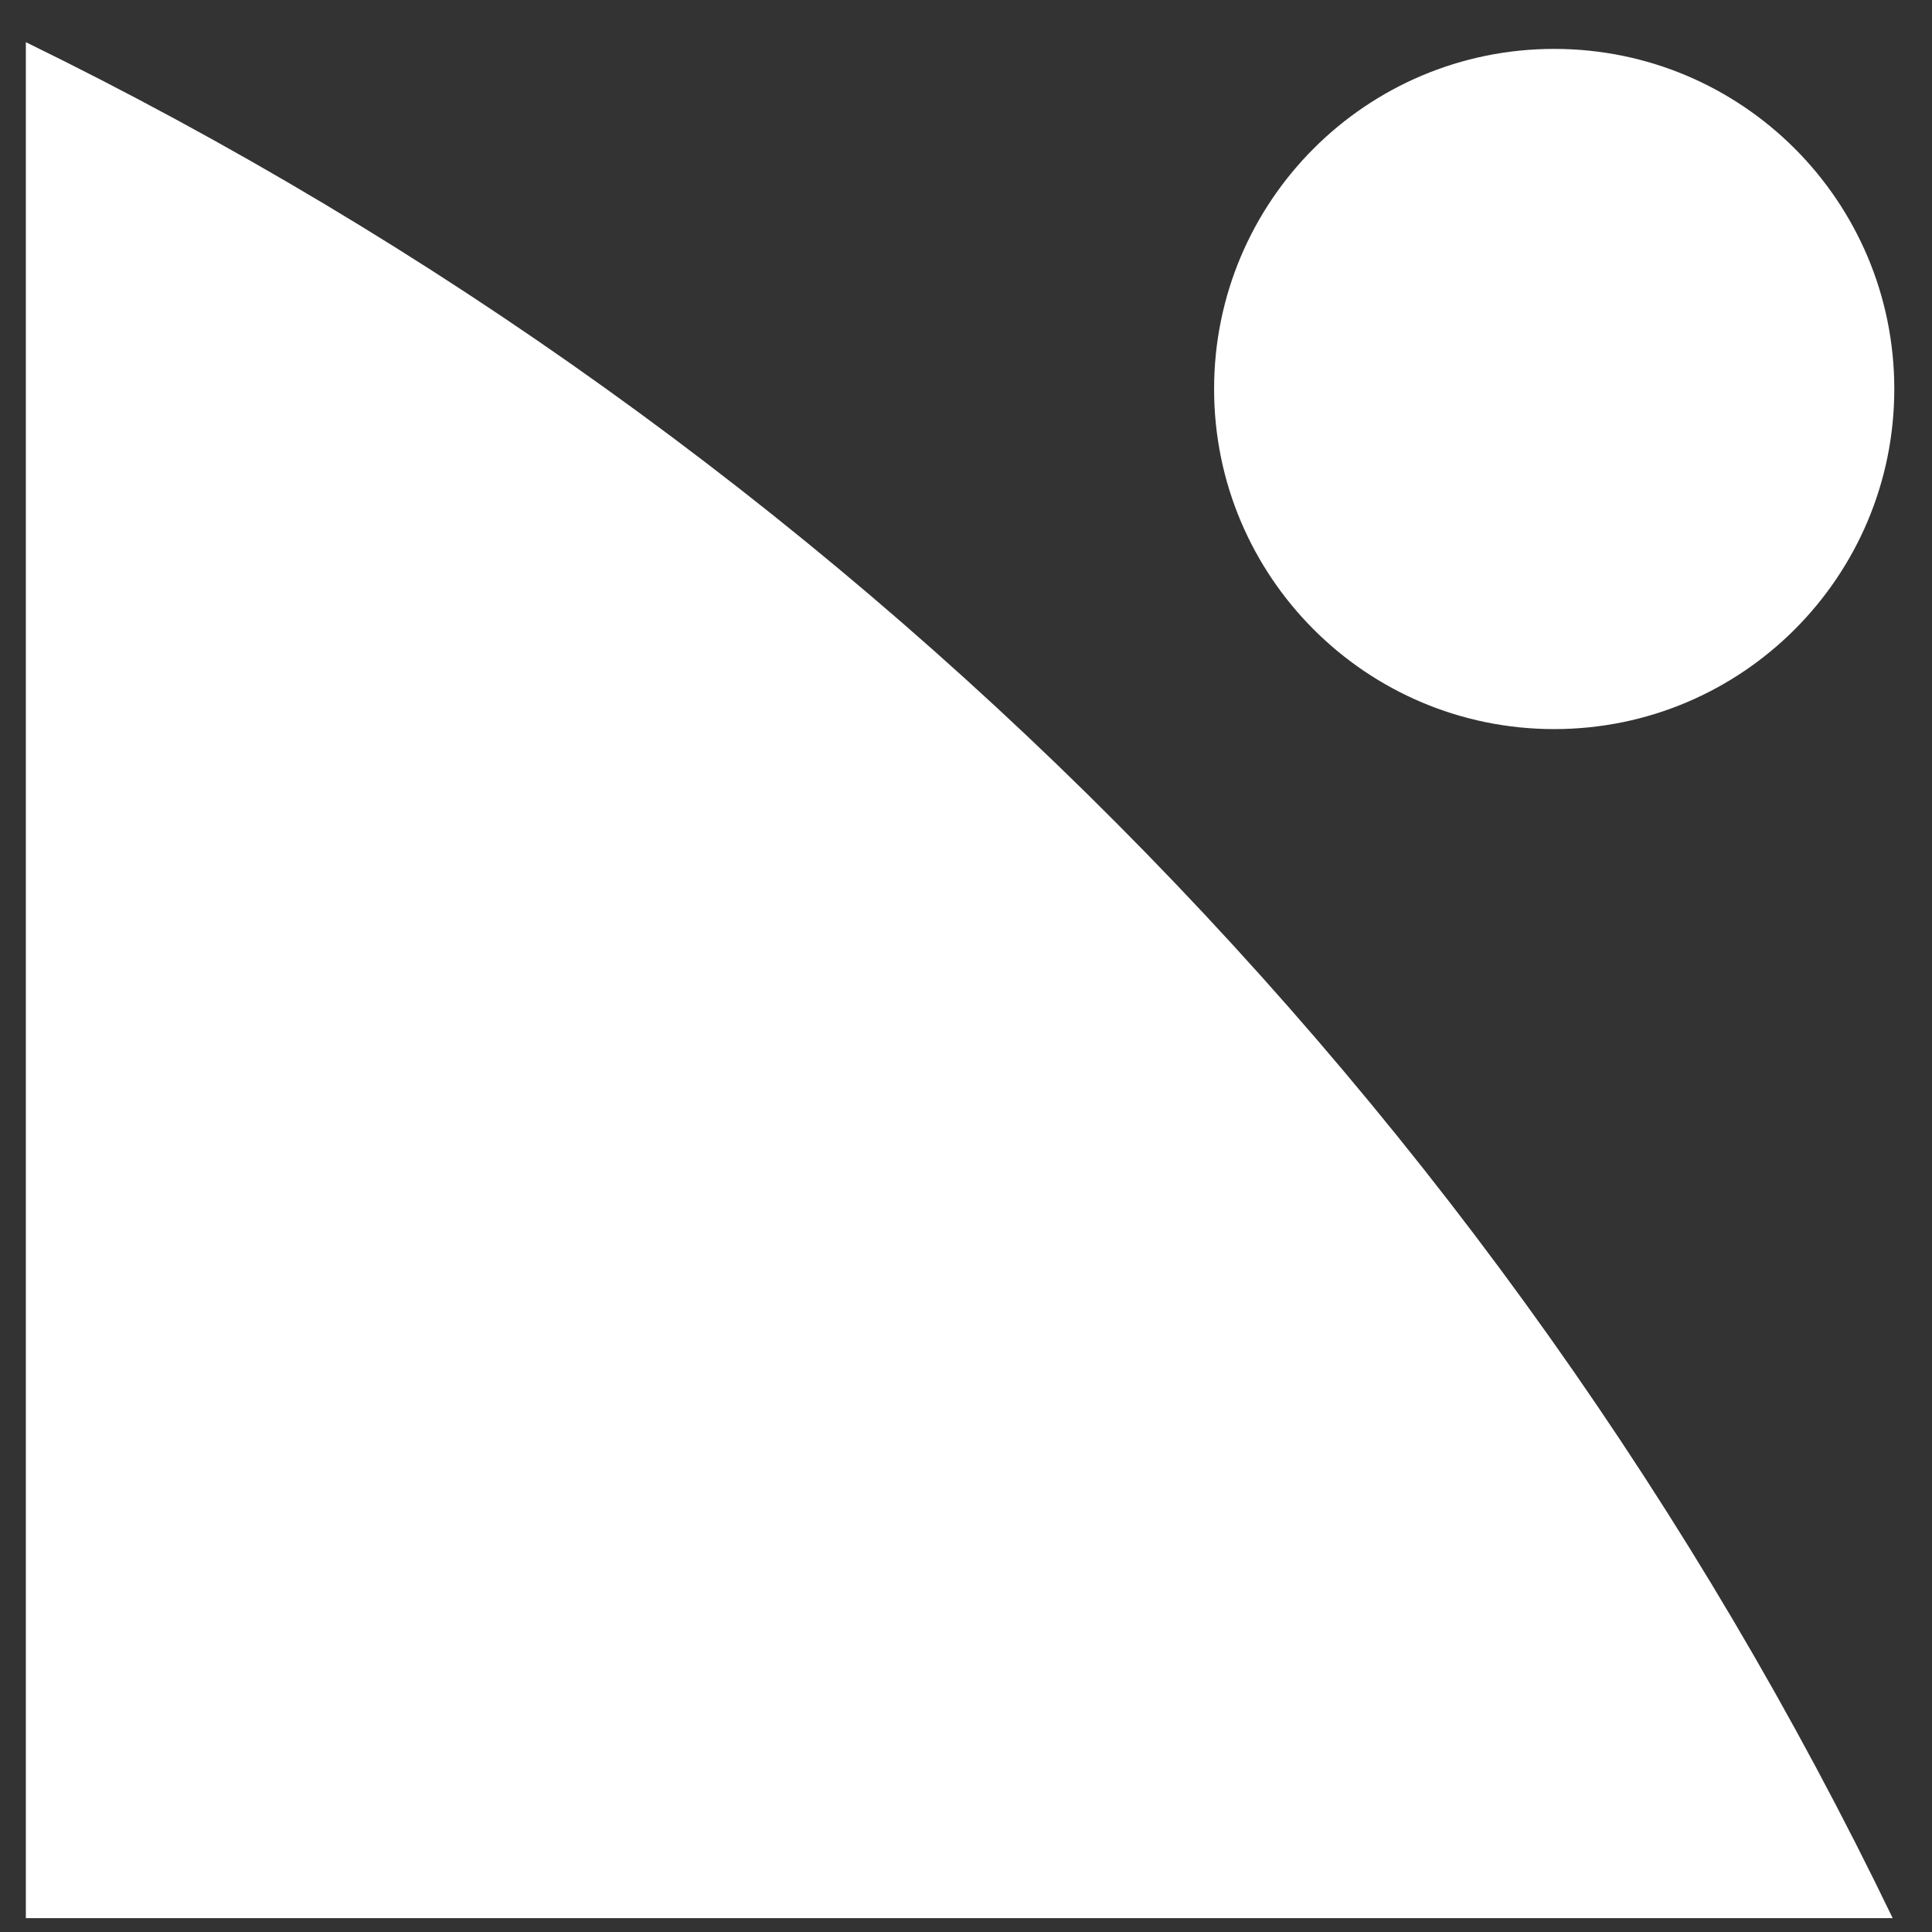
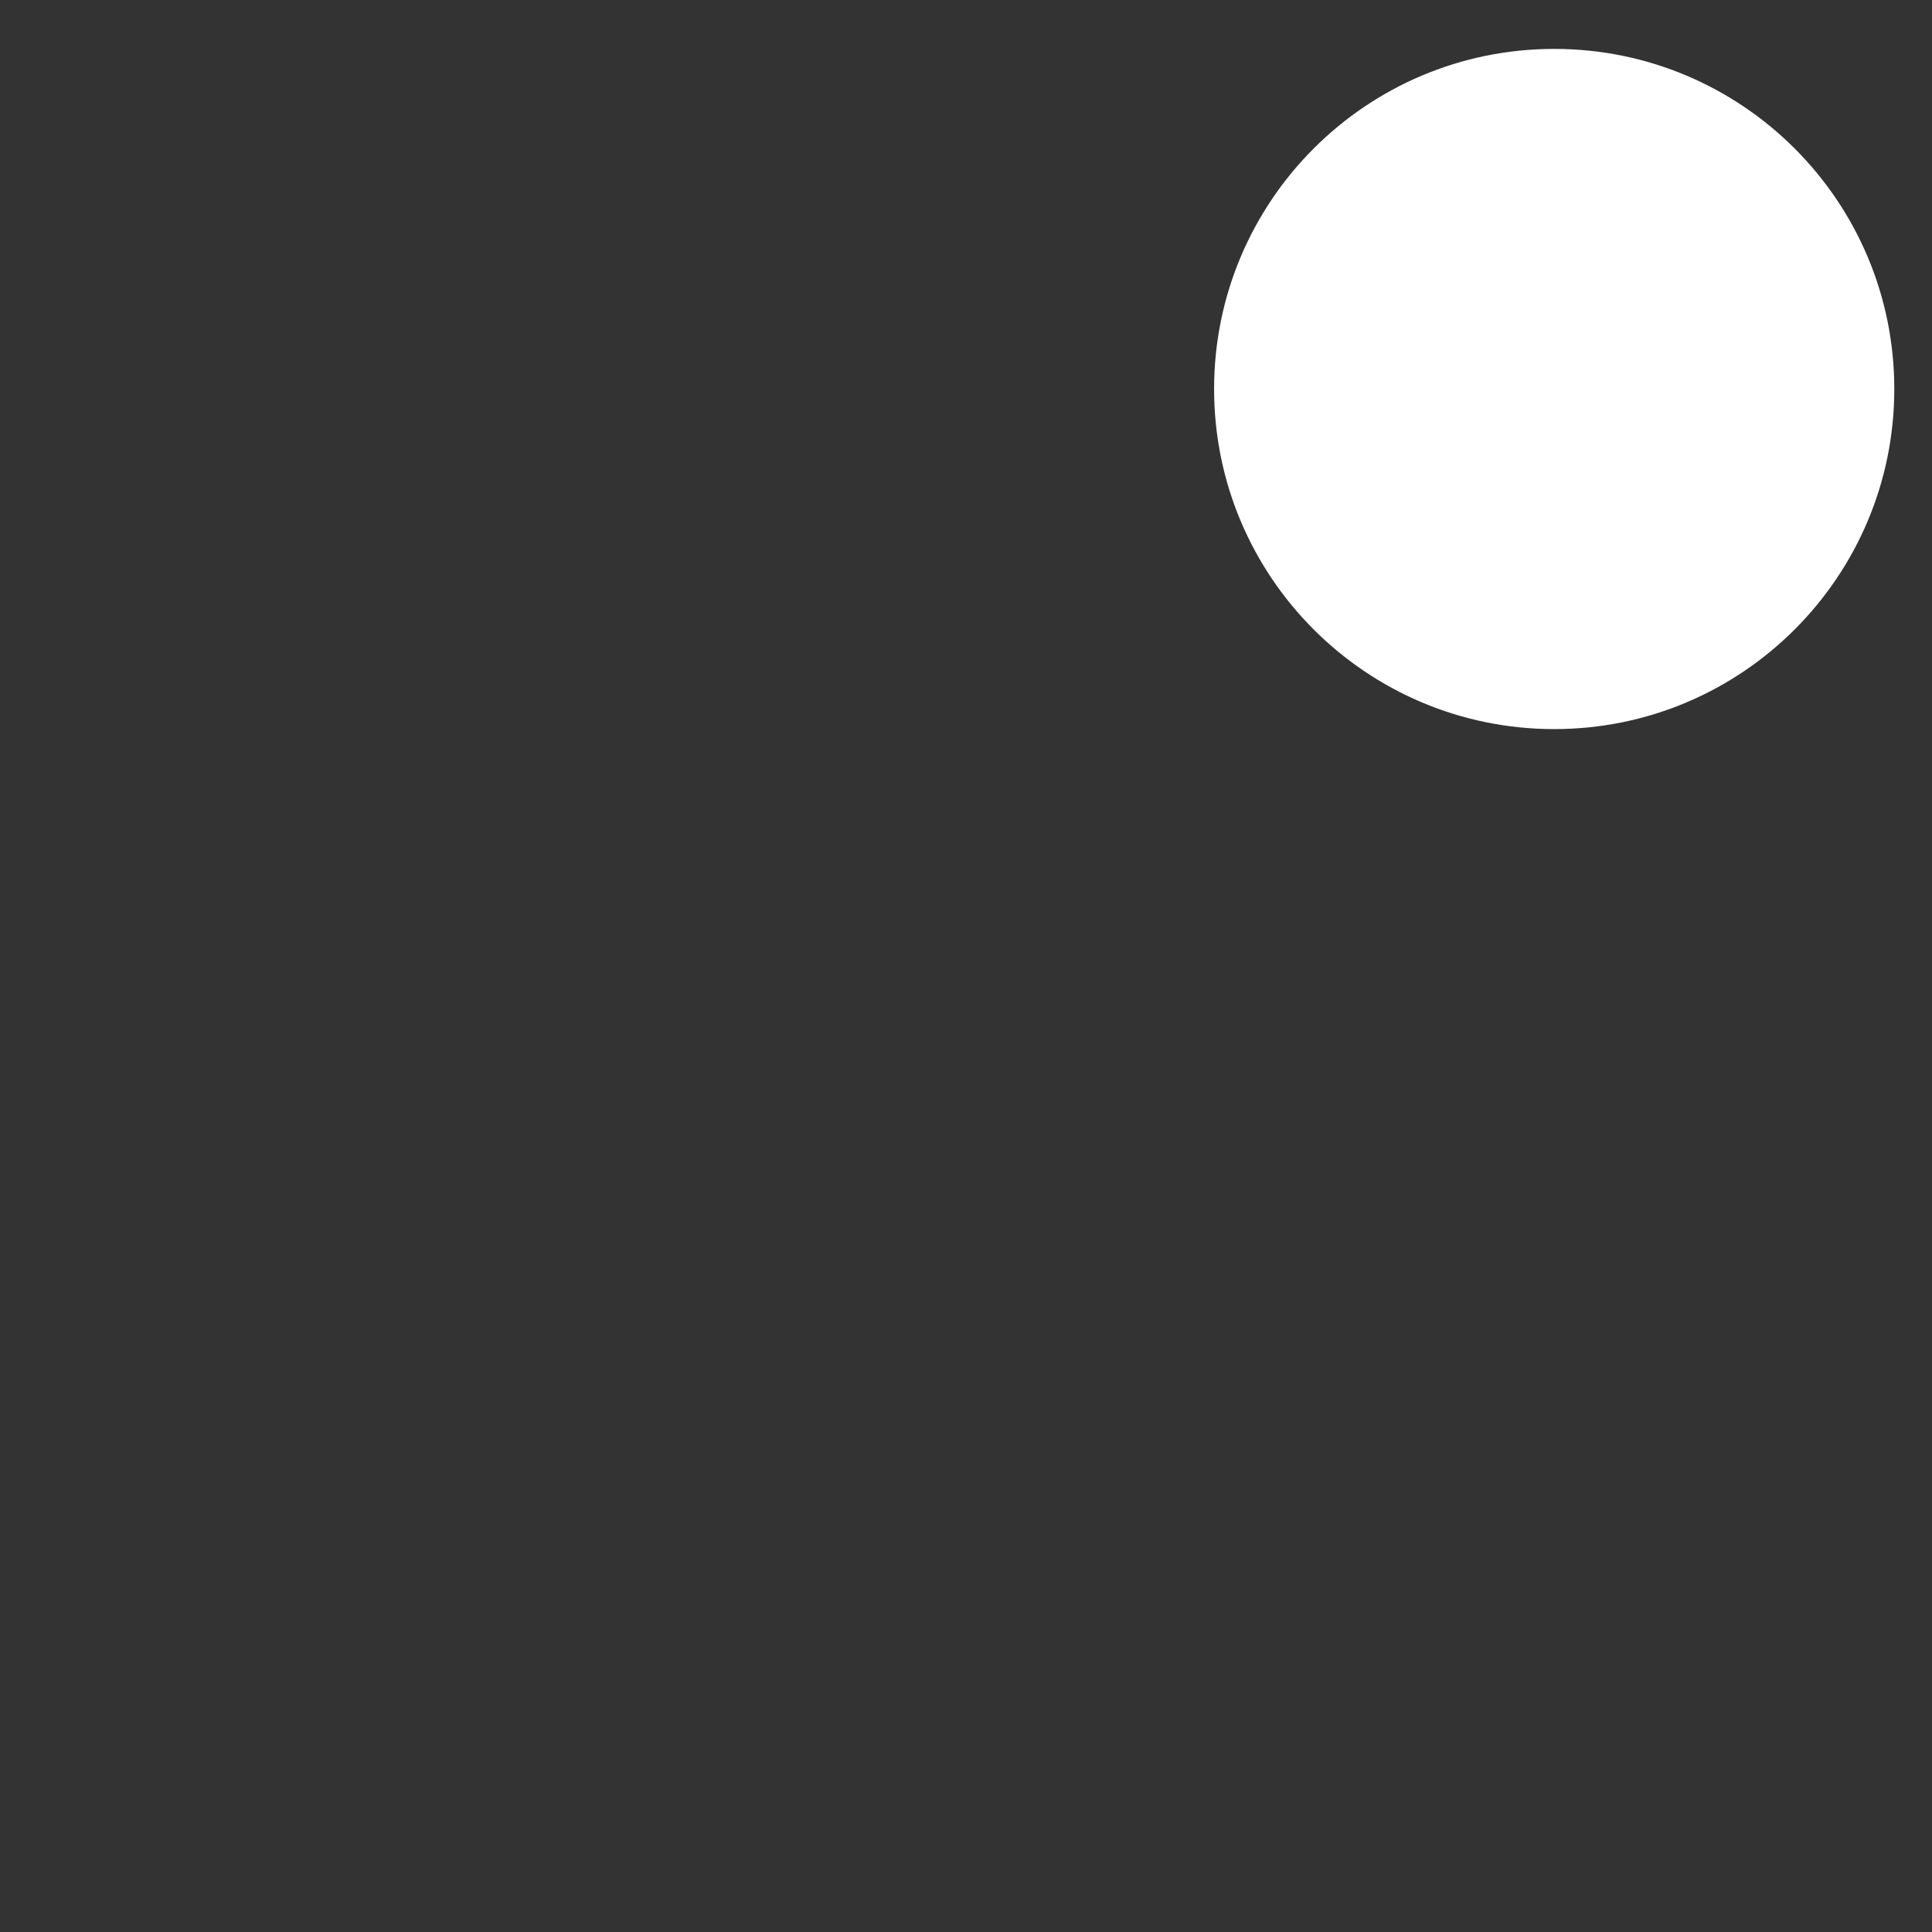
<svg xmlns="http://www.w3.org/2000/svg" width="29px" height="29px" viewBox="0 0 29 29">
  <rect x="0" y="0" width="29" height="29" fill="#333333" stroke="none" />
  <title>Combined Shape</title>
  <g id="Page-1" stroke="none" stroke-width="1" fill="none" fill-rule="evenodd">
-     <path d="M0.388,0.633 C12.598,6.598 22.503,16.549 28.41,28.792 L0.388,28.792 L0.388,0.633 Z M23.329,0.734 C26.148,0.734 28.434,3.019 28.434,5.839 C28.434,8.658 26.148,10.944 23.329,10.944 C20.509,10.944 18.224,8.658 18.224,5.839 C18.224,3.019 20.509,0.734 23.329,0.734 Z" id="Combined-Shape" fill="#FFFFFF" />
+     <path d="M0.388,0.633 L0.388,28.792 L0.388,0.633 Z M23.329,0.734 C26.148,0.734 28.434,3.019 28.434,5.839 C28.434,8.658 26.148,10.944 23.329,10.944 C20.509,10.944 18.224,8.658 18.224,5.839 C18.224,3.019 20.509,0.734 23.329,0.734 Z" id="Combined-Shape" fill="#FFFFFF" />
  </g>
</svg>